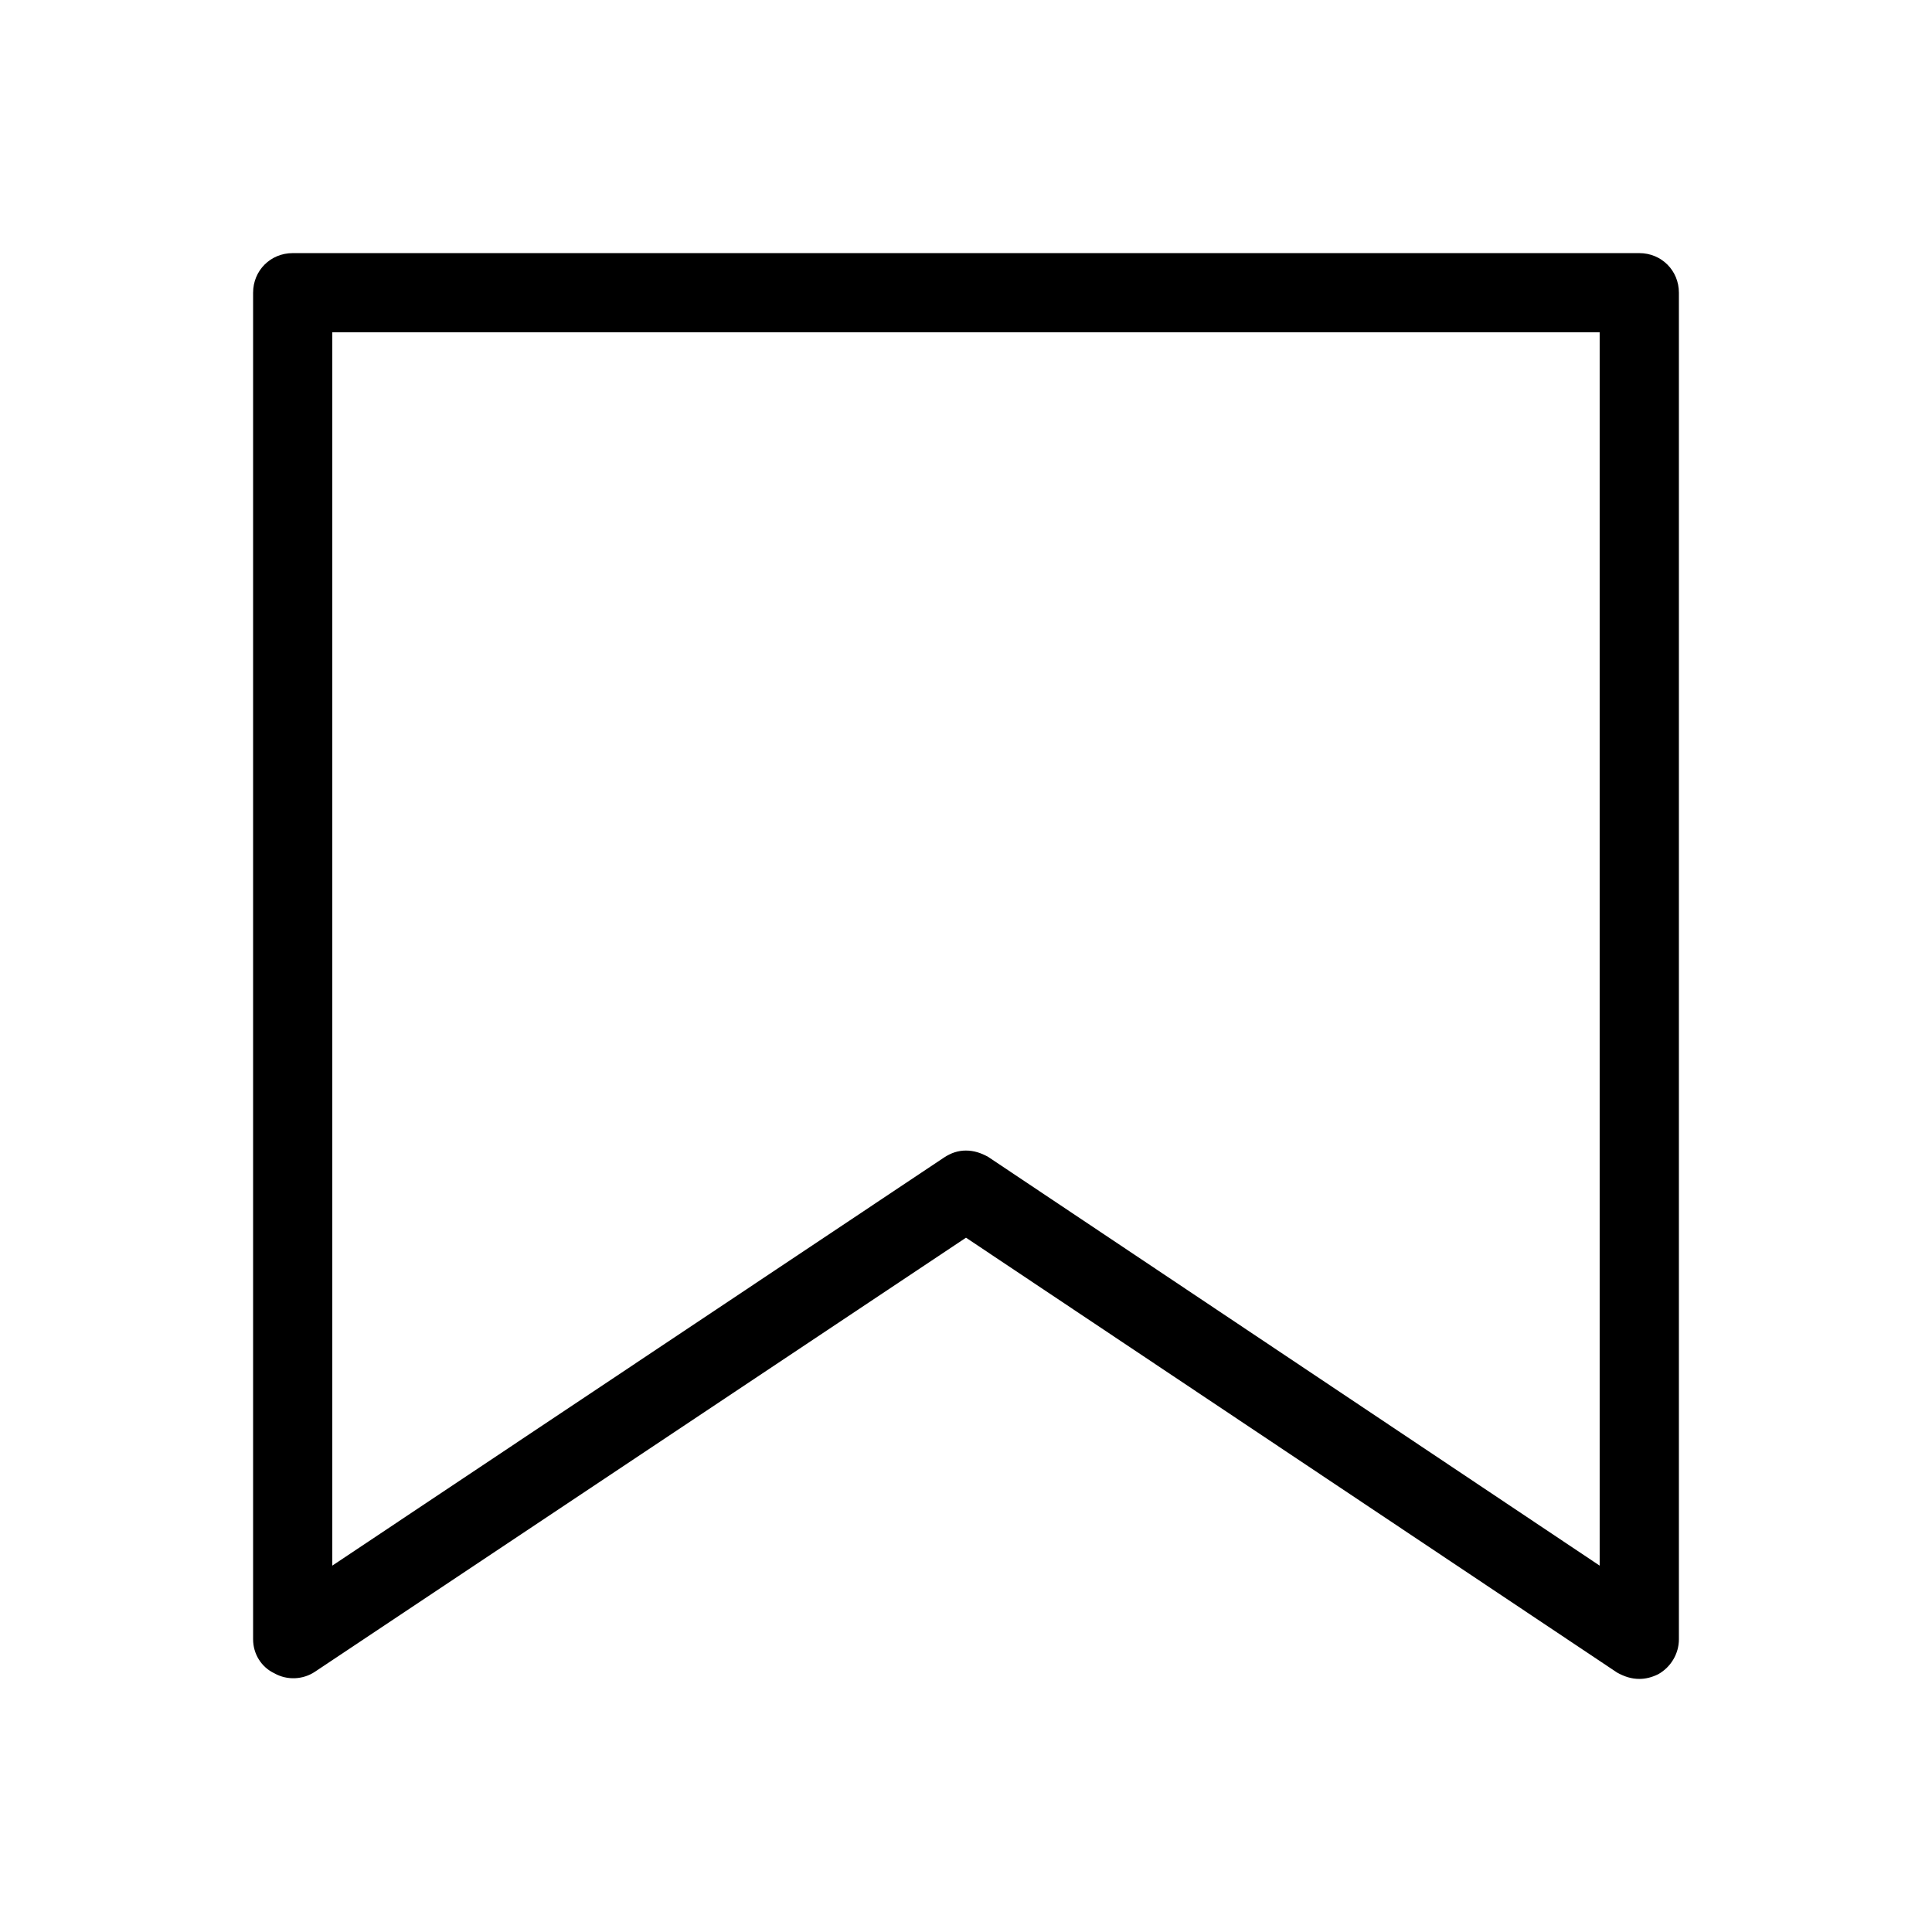
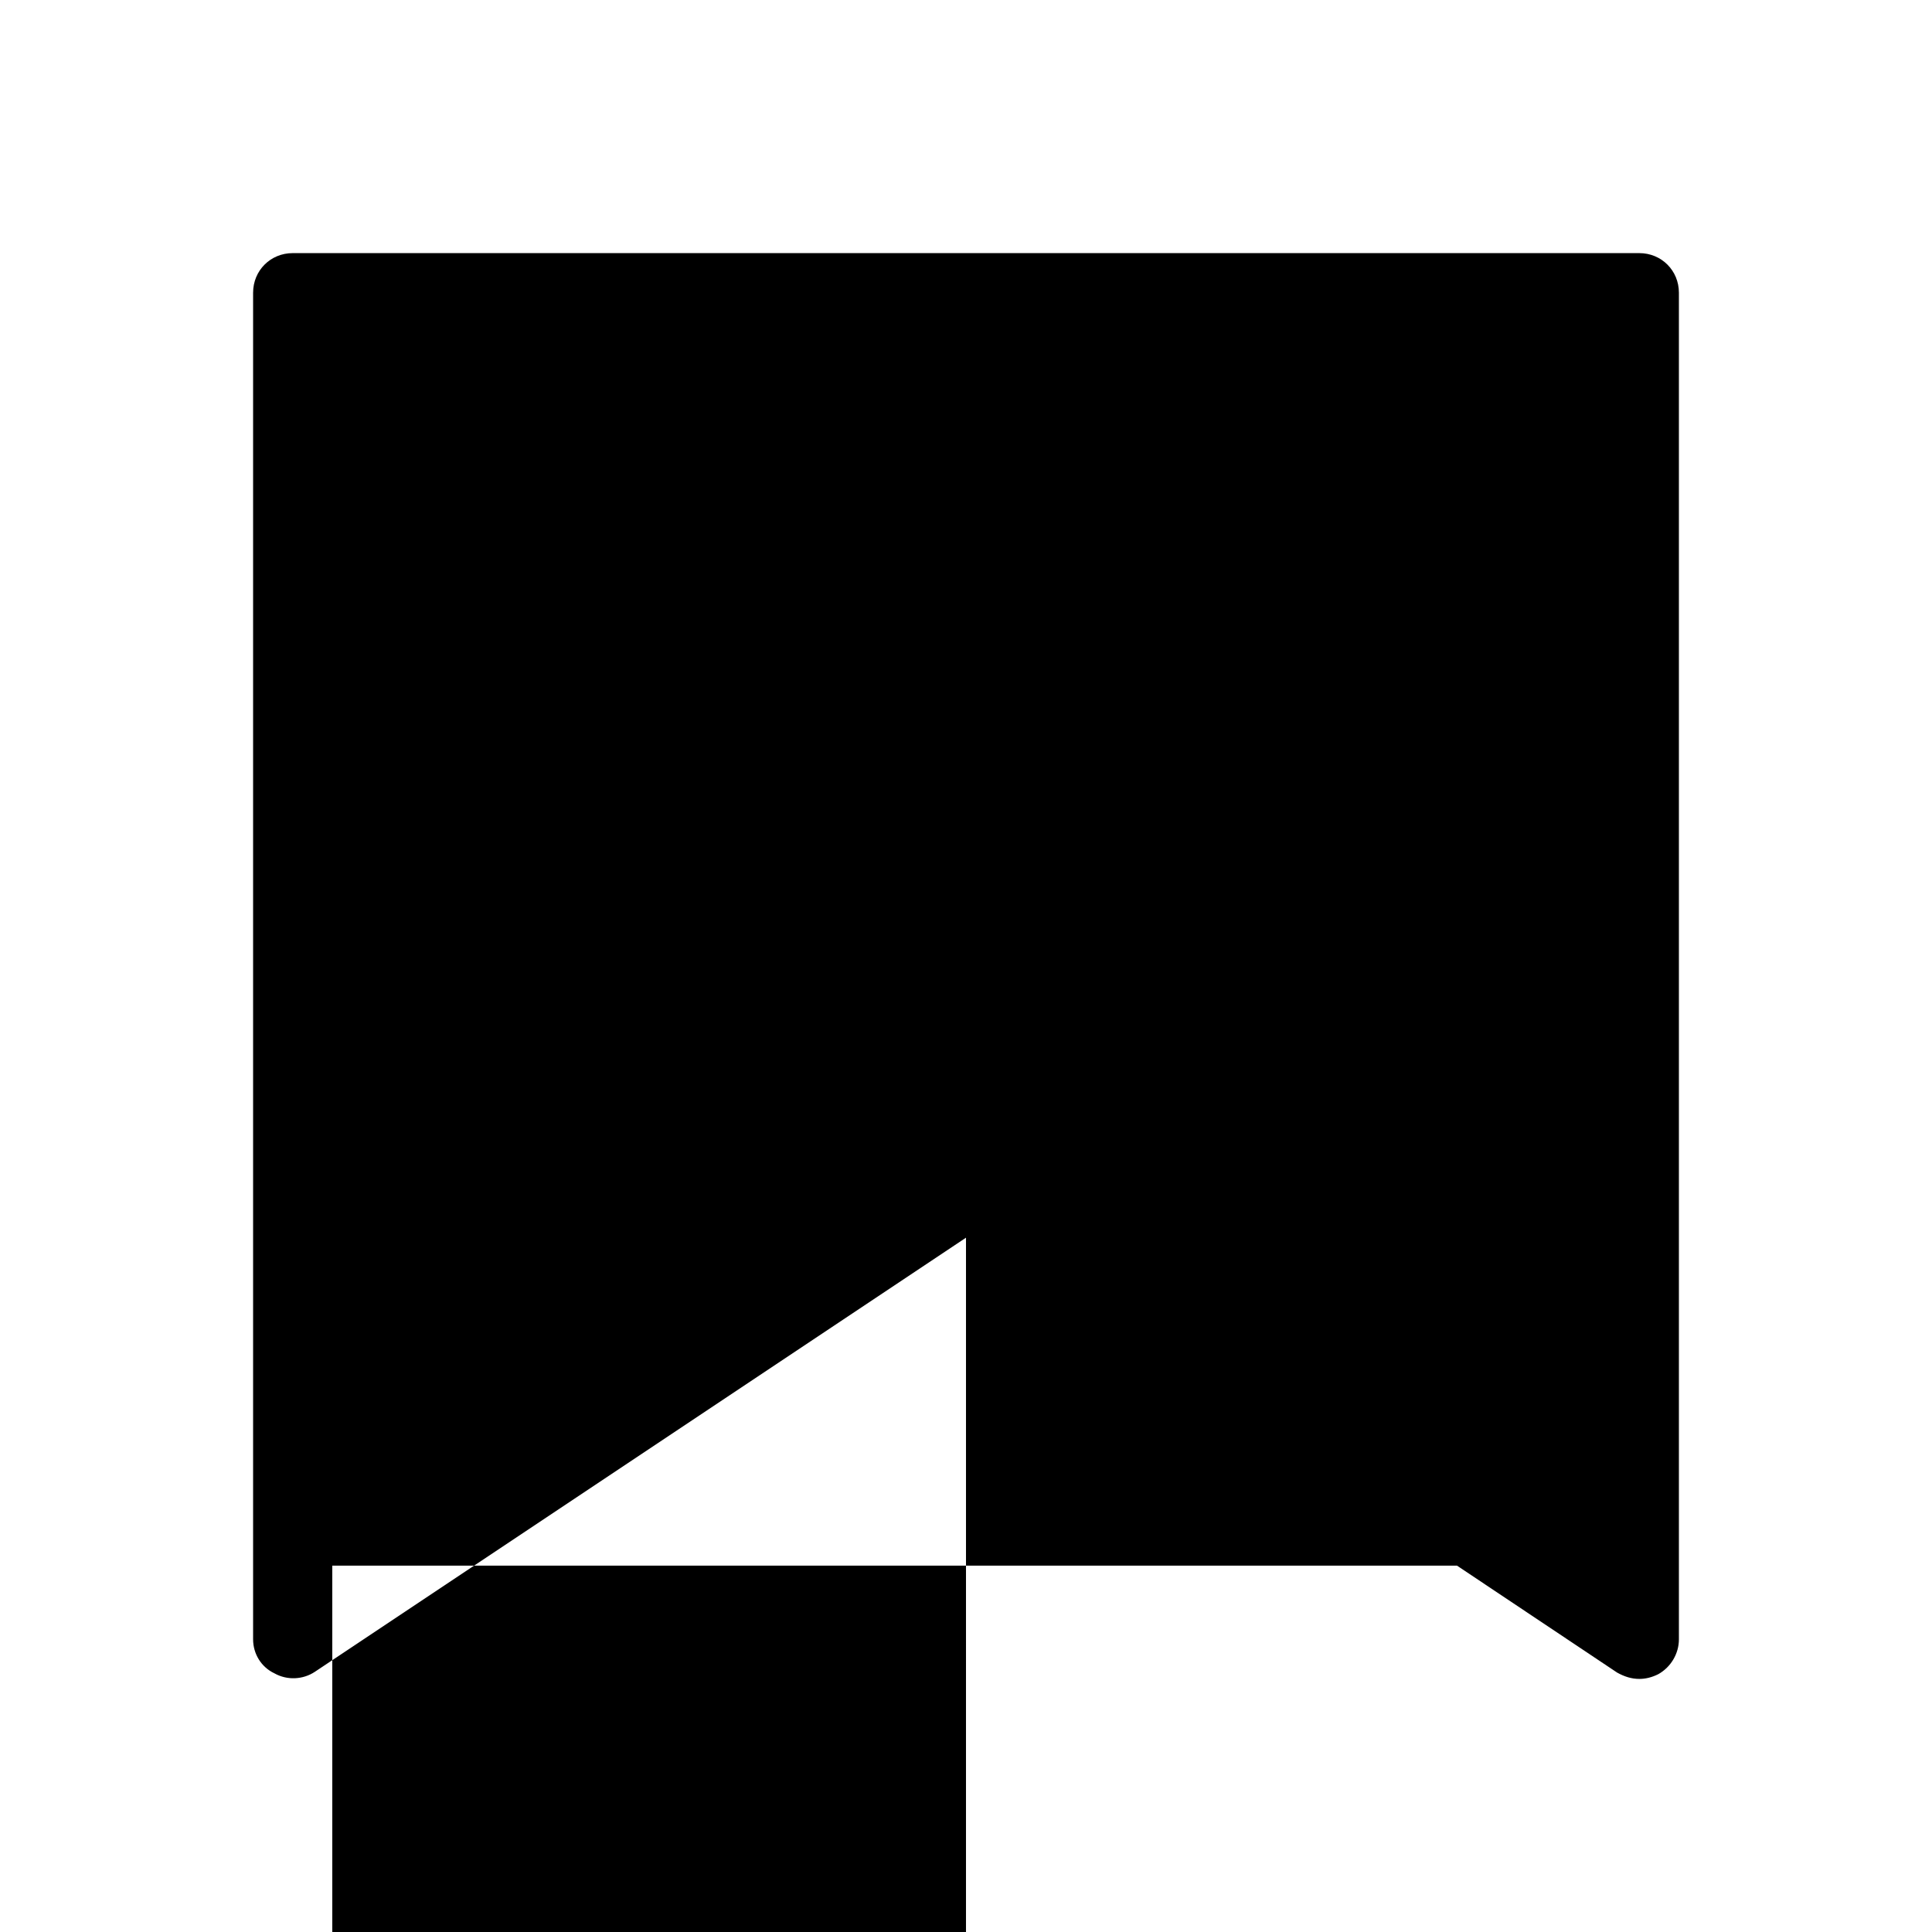
<svg xmlns="http://www.w3.org/2000/svg" fill="#000000" width="800px" height="800px" version="1.1" viewBox="144 144 512 512">
-   <path d="m578.43 588.93c-2.098 0-3.988-0.629-5.879-1.68l-172.55-115.25-172.55 115.04c-3.148 2.098-7.348 2.309-10.707 0.418-3.57-1.676-5.668-5.242-5.668-9.023v-356.86c0-5.879 4.617-10.496 10.496-10.496h356.86c5.879 0 10.496 4.617 10.496 10.496v356.86c0 3.777-2.098 7.348-5.457 9.238-1.68 0.84-3.359 1.258-5.039 1.258zm-178.43-140.02c2.098 0 3.988 0.629 5.879 1.68l162.05 108.32v-326.85h-335.87v326.85l162.06-108.11c1.891-1.262 3.777-1.891 5.879-1.891z" />
+   <path d="m578.43 588.93c-2.098 0-3.988-0.629-5.879-1.68l-172.55-115.25-172.55 115.04c-3.148 2.098-7.348 2.309-10.707 0.418-3.57-1.676-5.668-5.242-5.668-9.023v-356.86c0-5.879 4.617-10.496 10.496-10.496h356.86c5.879 0 10.496 4.617 10.496 10.496v356.86c0 3.777-2.098 7.348-5.457 9.238-1.68 0.84-3.359 1.258-5.039 1.258zm-178.43-140.02c2.098 0 3.988 0.629 5.879 1.68l162.05 108.32h-335.87v326.85l162.06-108.11c1.891-1.262 3.777-1.891 5.879-1.891z" />
</svg>